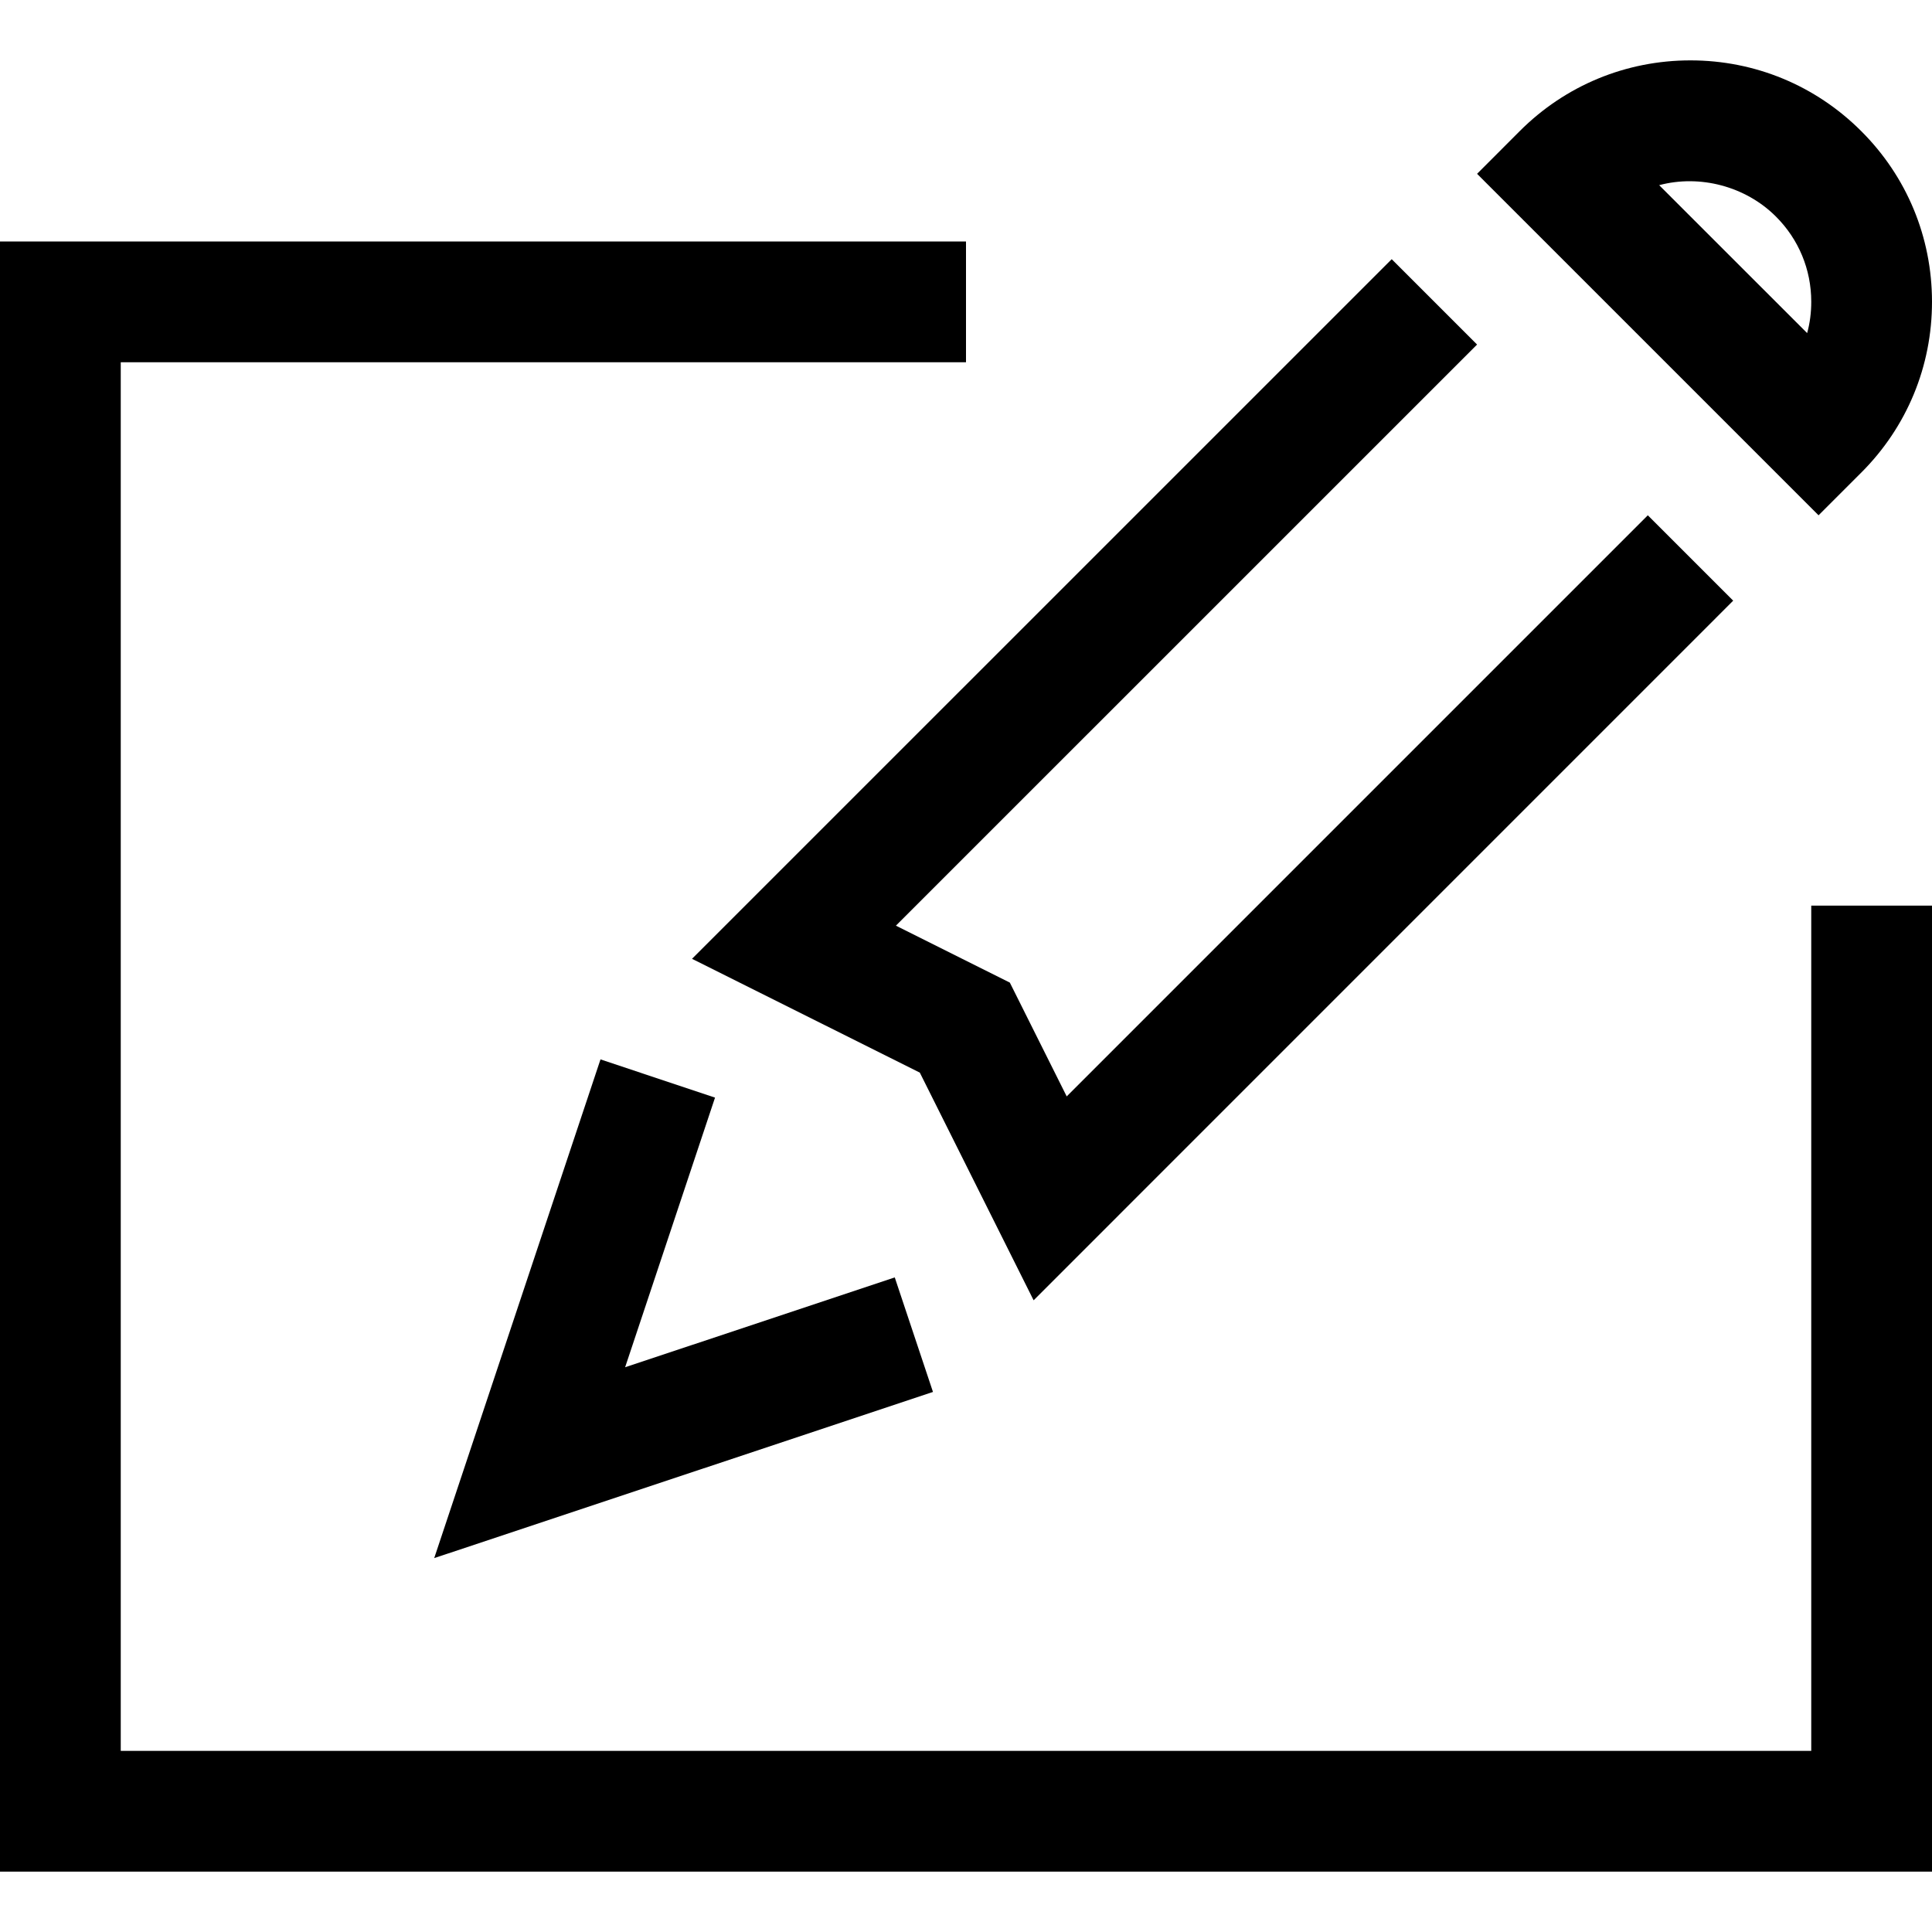
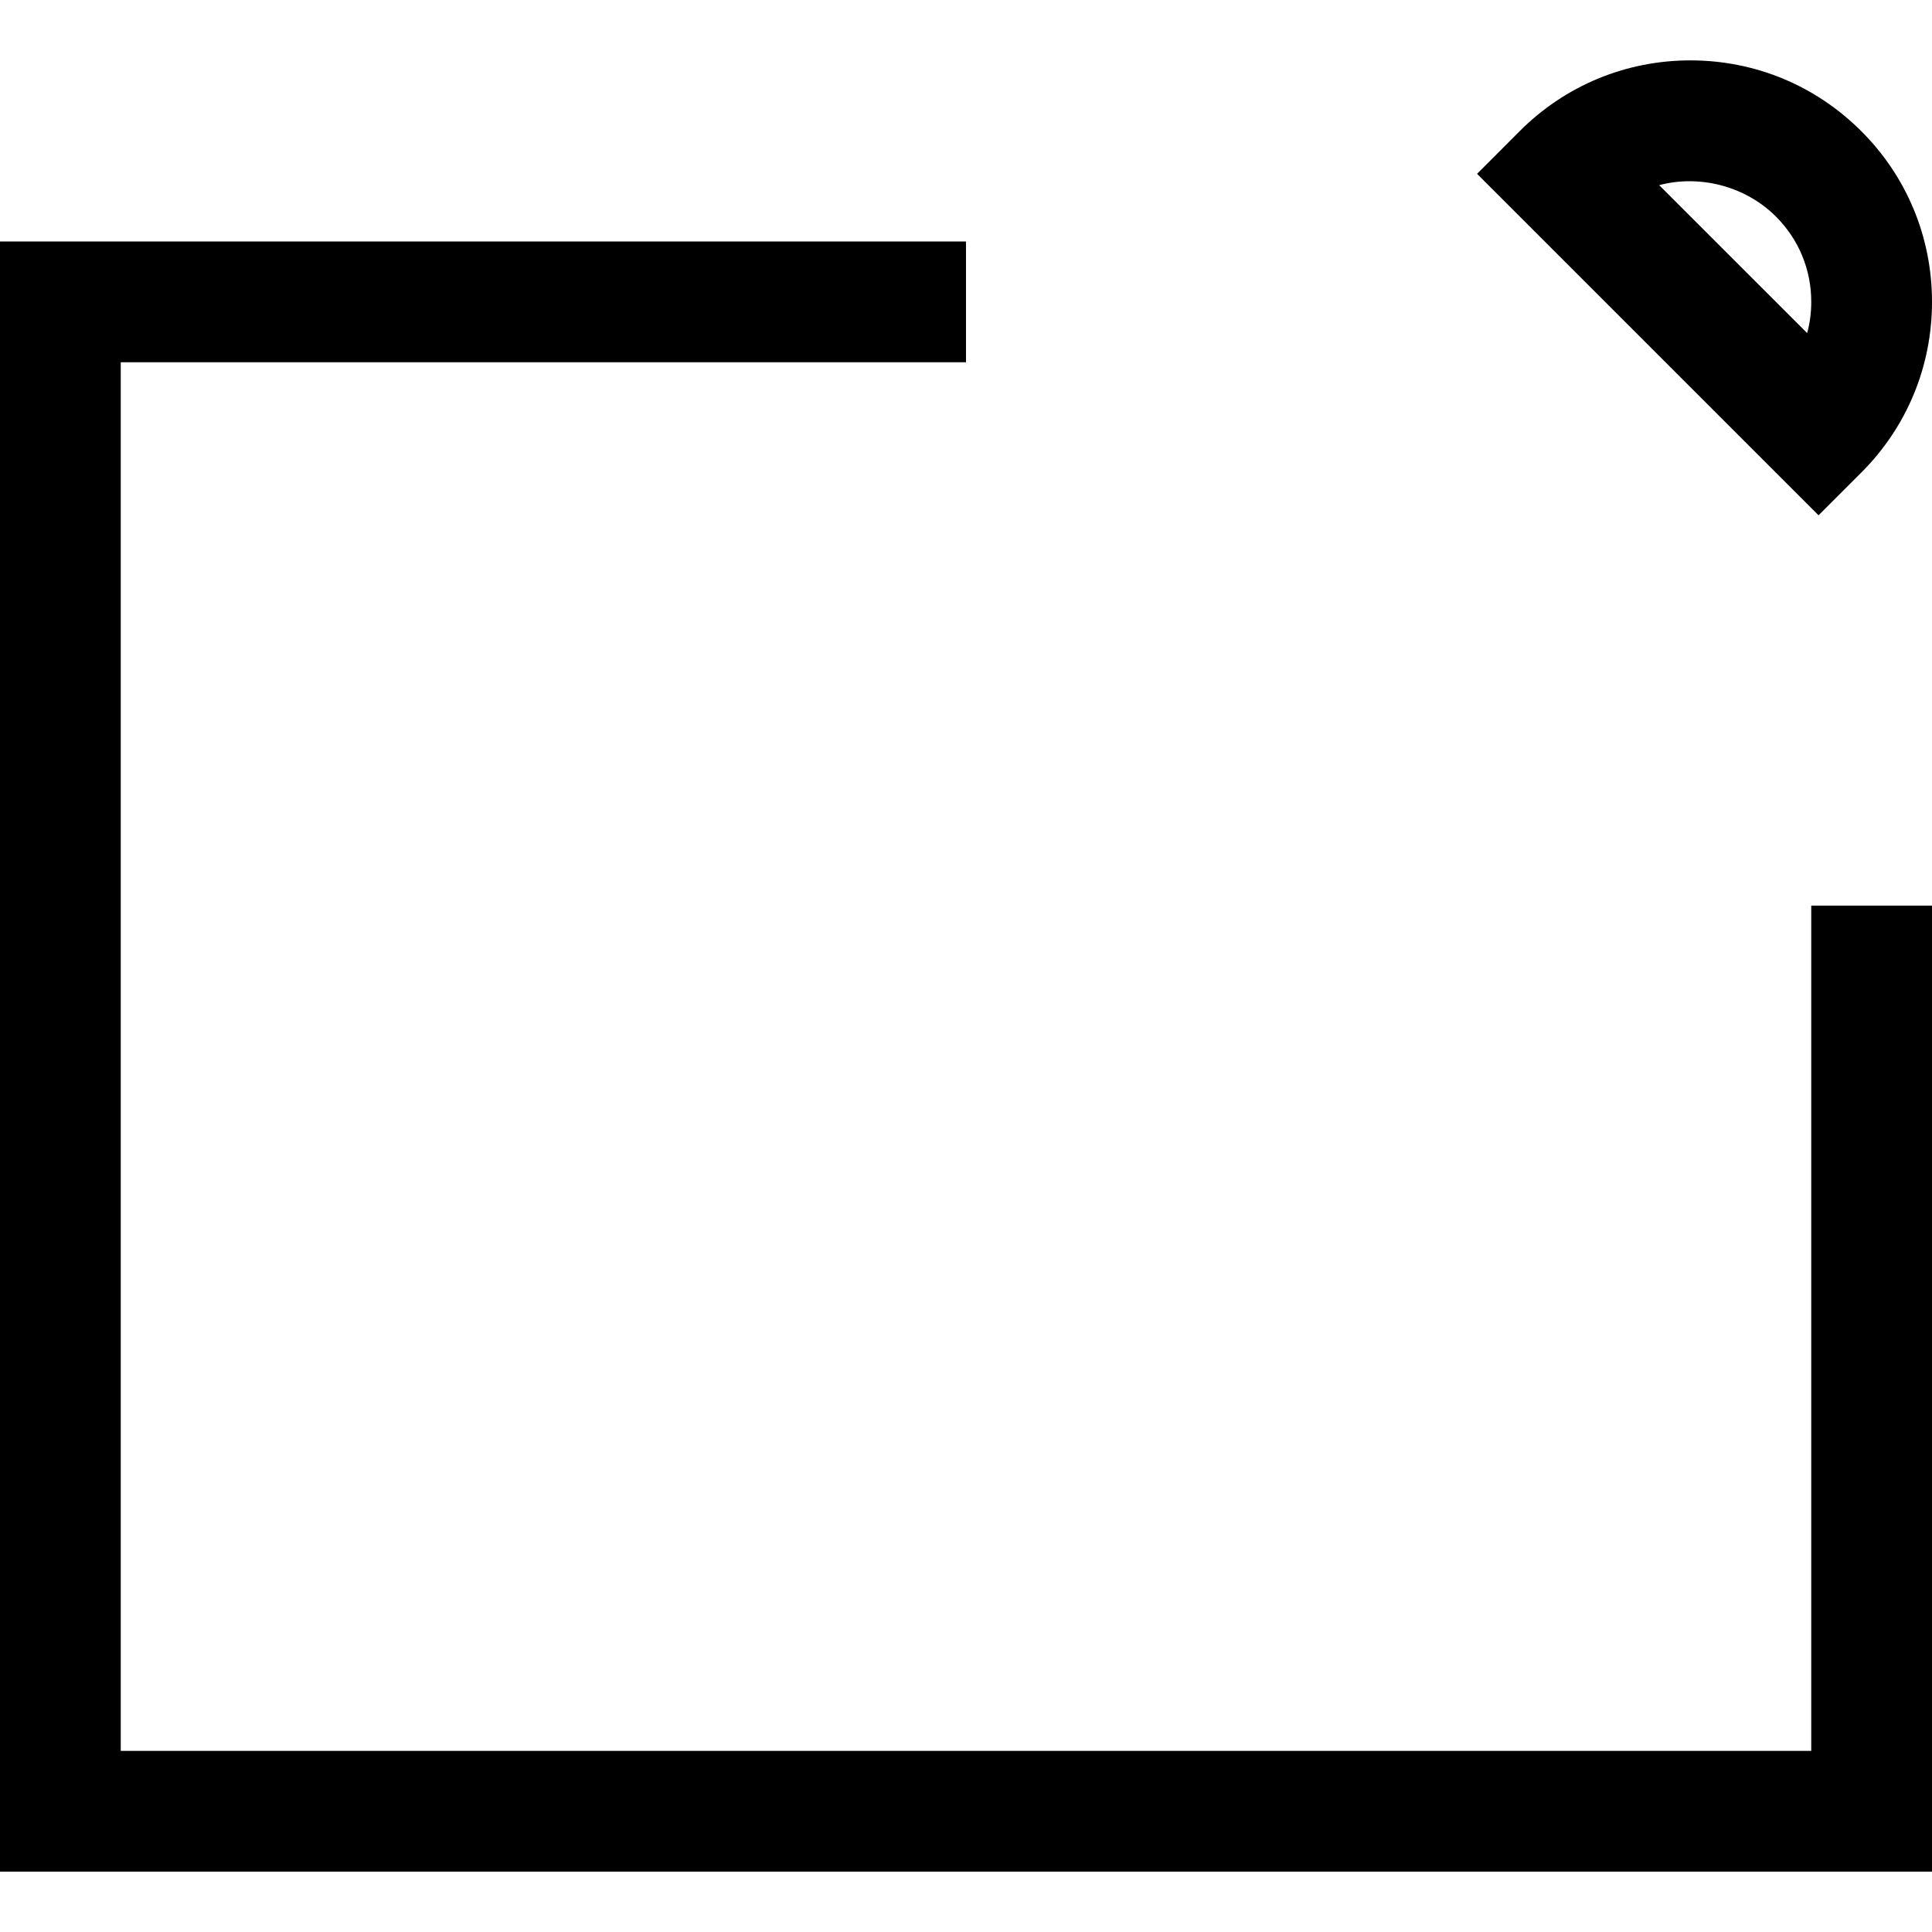
<svg xmlns="http://www.w3.org/2000/svg" version="1.1" width="32" height="32" viewBox="0 0 32 32">
  <g>
</g>
  <path d="M32 31h-32v-27h16v2h-14v23h28v-14h2z" fill="#000000" />
-   <path d="M17.12 21.537l-1.885-3.771-3.773-1.885 11.589-11.588 1.414 1.414-9.626 9.625 1.887 0.943 0.942 1.885 9.625-9.625 1.414 1.414z" fill="#000000" />
  <path d="M30.121 8.535l-5.656-5.656 0.706-0.707c0.755-0.756 1.76-1.172 2.828-1.172 1.069 0 2.073 0.416 2.829 1.172 0.755 0.753 1.171 1.756 1.172 2.824 0.001 1.070-0.415 2.076-1.172 2.832l-0.707 0.707zM27.481 3.067l2.451 2.45c0.046-0.166 0.068-0.341 0.068-0.519 0-0.534-0.208-1.035-0.585-1.411-0.505-0.505-1.264-0.699-1.934-0.52z" fill="#000000" />
-   <path d="M7.192 25.807l2.754-8.26 1.897 0.633-1.489 4.466 4.466-1.488 0.633 1.897z" fill="#000000" />
</svg>